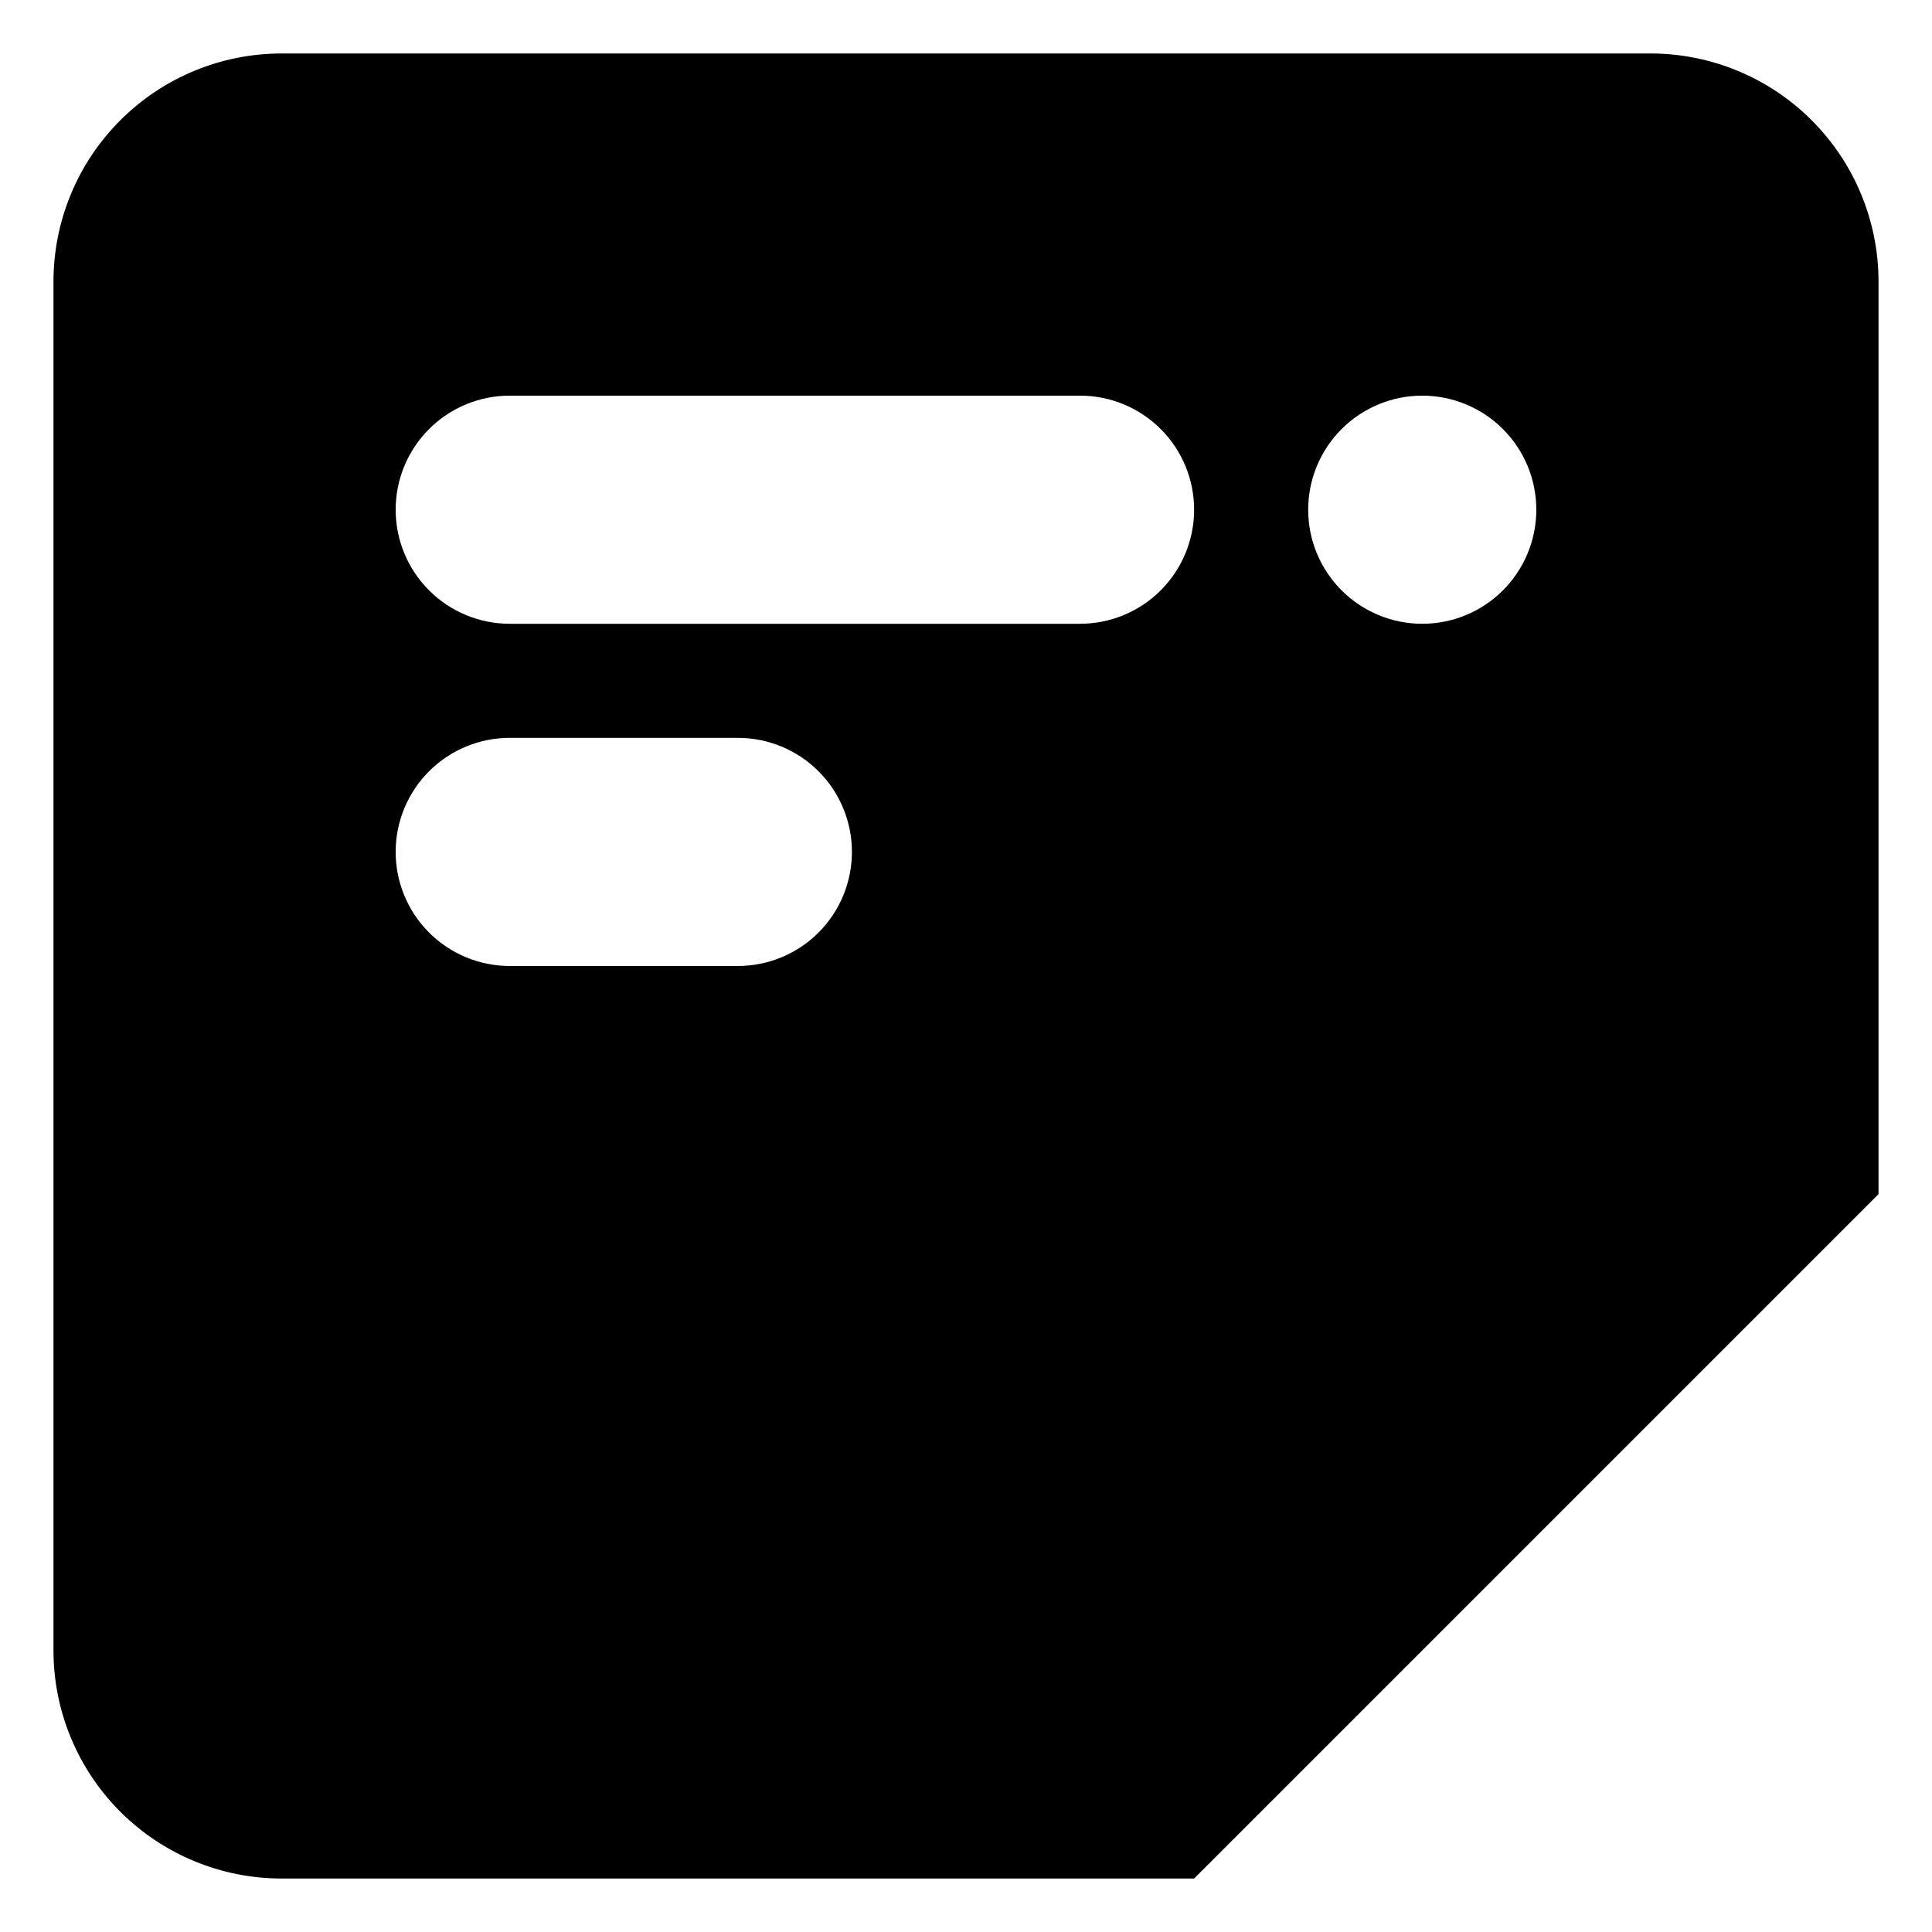
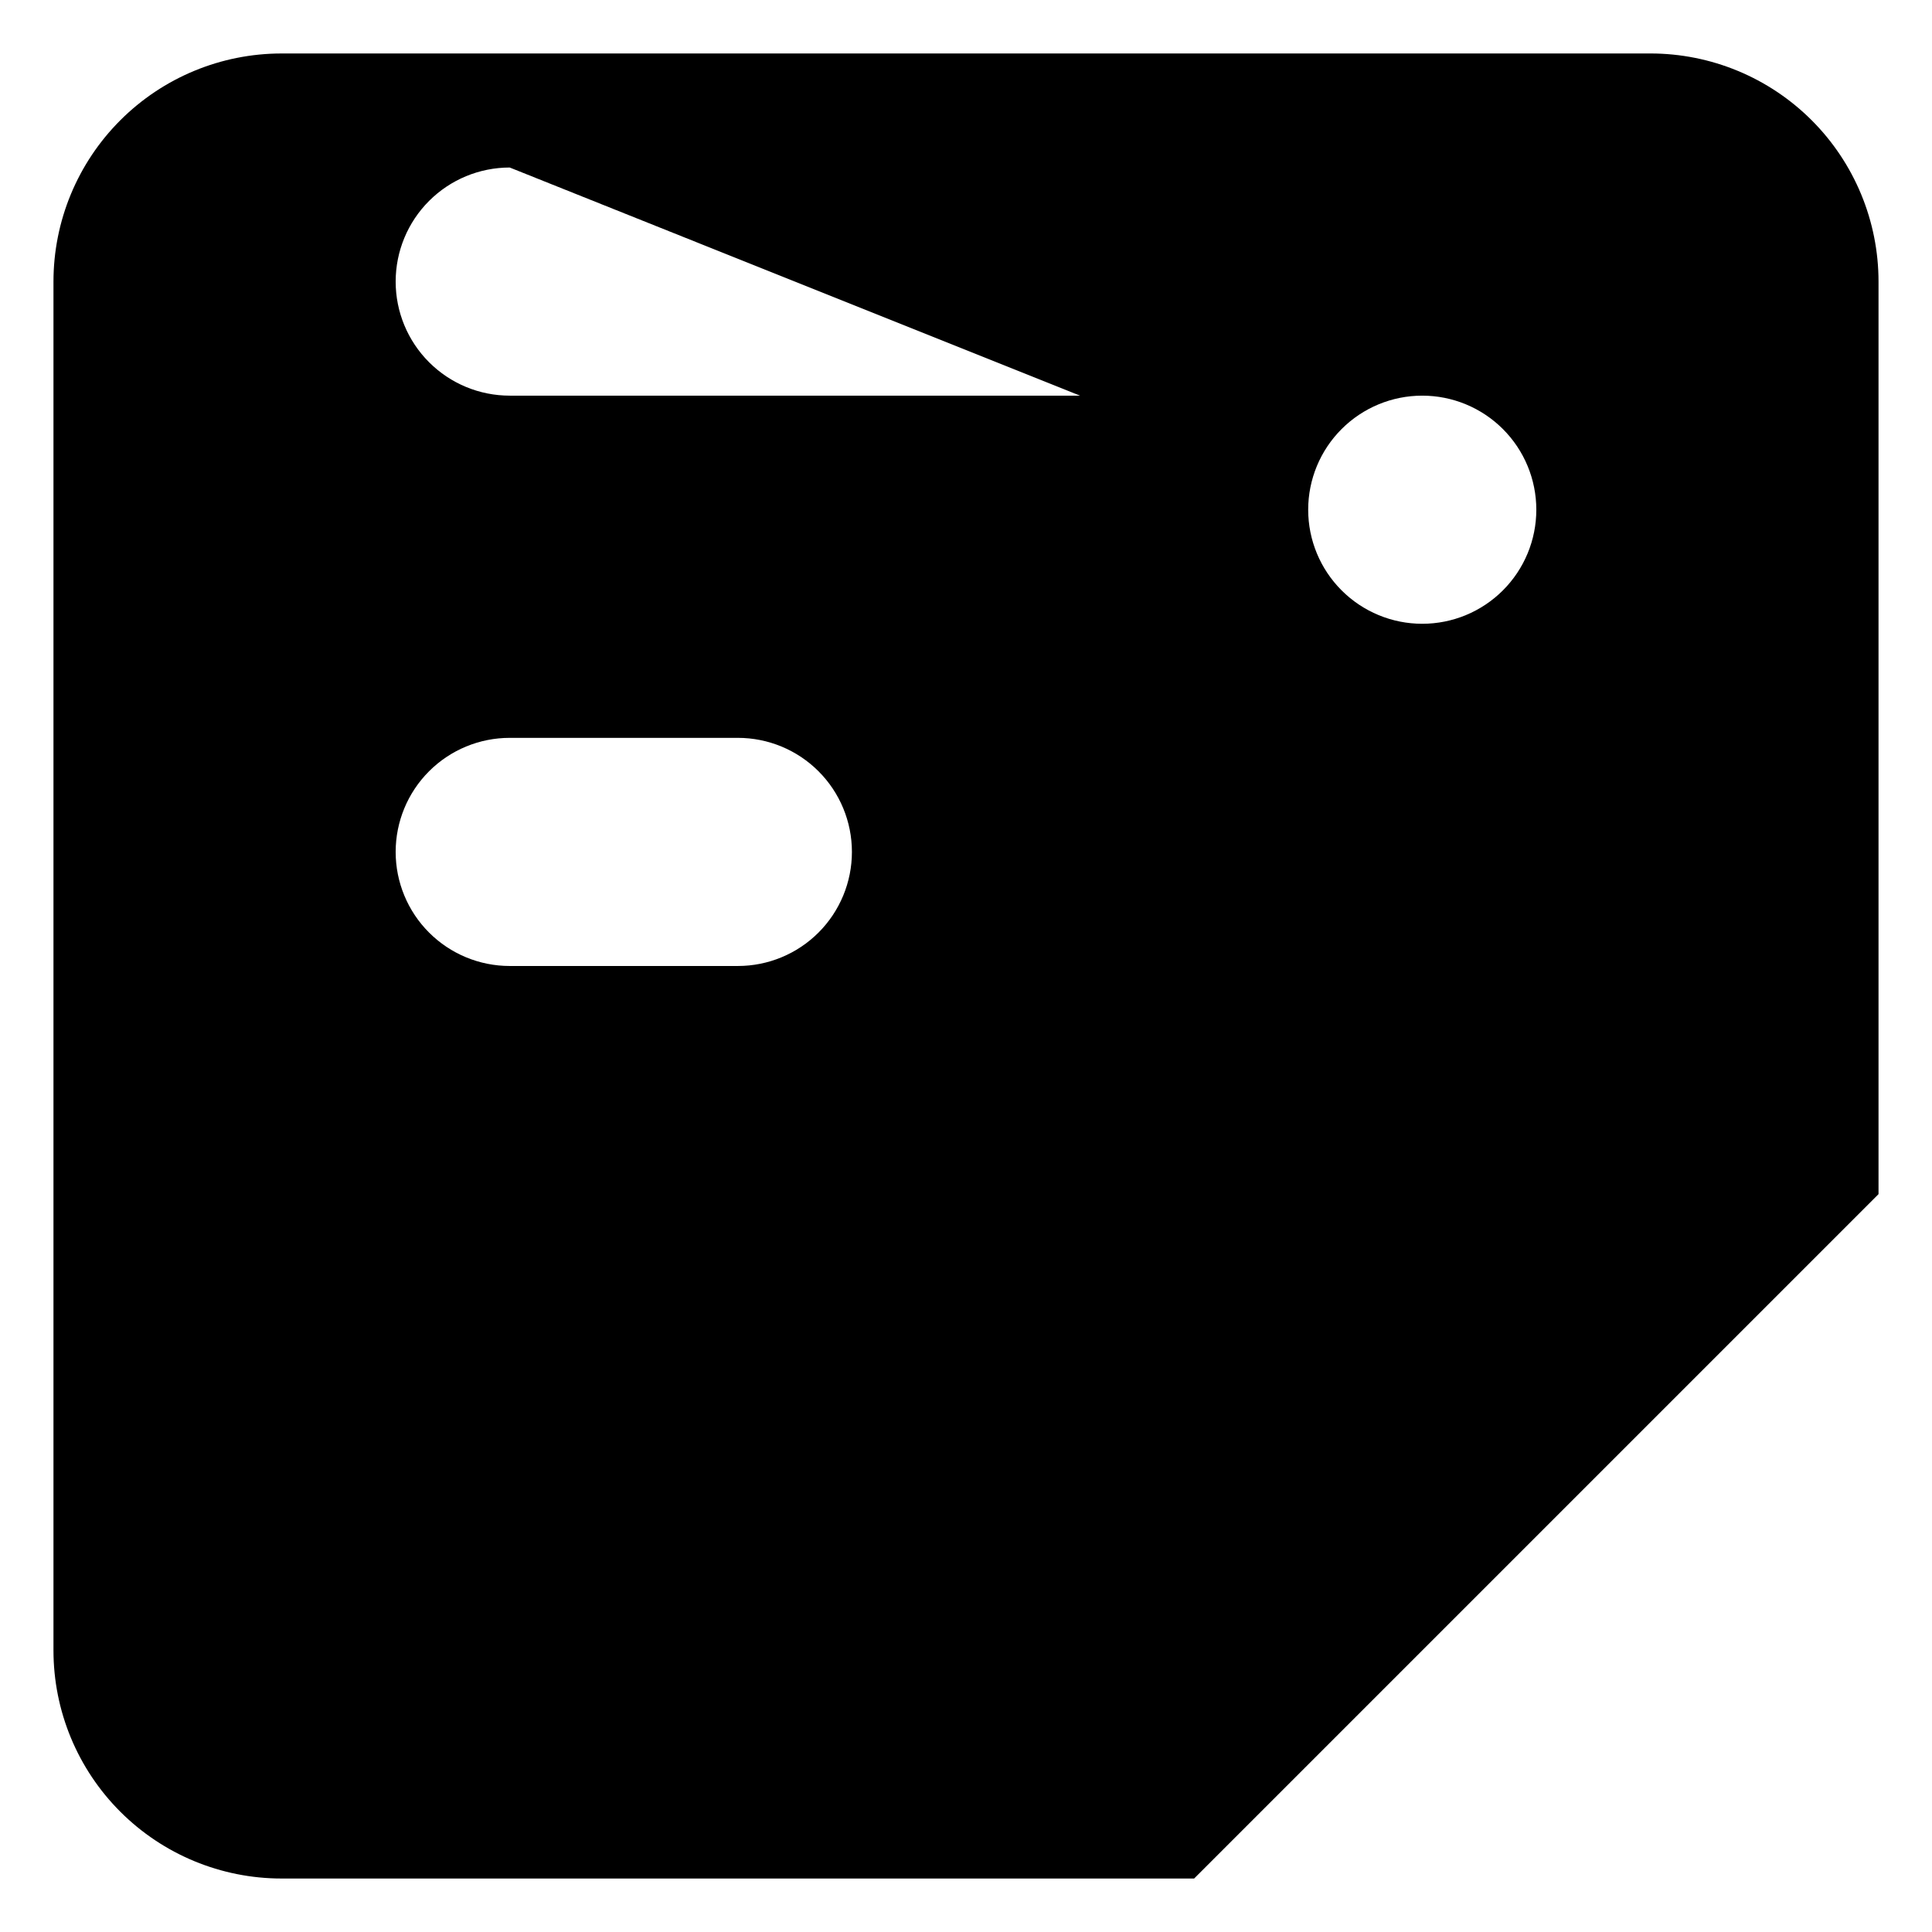
<svg xmlns="http://www.w3.org/2000/svg" fill="#000000" width="800px" height="800px" version="1.1" viewBox="144 144 512 512">
-   <path d="m218.63 158.17h362.74c16.031 0 31.41 6.367 42.75 17.707 11.336 11.336 17.707 26.715 17.707 42.75v241.83l-181.37 181.37h-241.83c-16.035 0-31.414-6.371-42.75-17.707-11.34-11.34-17.707-26.719-17.707-42.75v-362.74c0-16.035 6.367-31.414 17.707-42.75 11.336-11.34 26.715-17.707 42.75-17.707zm120.91 181.37c8.016 0 15.703 3.184 21.371 8.852 5.672 5.668 8.855 13.359 8.855 21.375s-3.184 15.707-8.855 21.375c-5.668 5.668-13.355 8.855-21.371 8.855h-60.457c-8.02 0-15.707-3.188-21.375-8.855-5.672-5.668-8.855-13.359-8.855-21.375s3.184-15.707 8.855-21.375c5.668-5.668 13.355-8.852 21.375-8.852zm90.684-90.688c8.02 0 15.707 3.184 21.375 8.855 5.668 5.668 8.855 13.355 8.855 21.375 0 8.016-3.188 15.703-8.855 21.371-5.668 5.672-13.355 8.855-21.375 8.855h-151.14c-8.02 0-15.707-3.184-21.375-8.855-5.672-5.668-8.855-13.355-8.855-21.371 0-8.02 3.184-15.707 8.855-21.375 5.668-5.672 13.355-8.855 21.375-8.855zm90.688 0c8.016 0 15.703 3.184 21.375 8.855 5.668 5.668 8.852 13.355 8.852 21.375 0 8.016-3.184 15.703-8.852 21.371-5.672 5.672-13.359 8.855-21.375 8.855-8.02 0-15.707-3.184-21.375-8.855-5.672-5.668-8.855-13.355-8.855-21.371 0-8.02 3.184-15.707 8.855-21.375 5.668-5.672 13.355-8.855 21.375-8.855z" fill-rule="evenodd" />
+   <path d="m218.63 158.17h362.74c16.031 0 31.41 6.367 42.75 17.707 11.336 11.336 17.707 26.715 17.707 42.75v241.83l-181.37 181.37h-241.83c-16.035 0-31.414-6.371-42.75-17.707-11.34-11.34-17.707-26.719-17.707-42.75v-362.74c0-16.035 6.367-31.414 17.707-42.75 11.336-11.34 26.715-17.707 42.75-17.707zm120.91 181.37c8.016 0 15.703 3.184 21.371 8.852 5.672 5.668 8.855 13.359 8.855 21.375s-3.184 15.707-8.855 21.375c-5.668 5.668-13.355 8.855-21.371 8.855h-60.457c-8.02 0-15.707-3.188-21.375-8.855-5.672-5.668-8.855-13.359-8.855-21.375s3.184-15.707 8.855-21.375c5.668-5.668 13.355-8.852 21.375-8.852zm90.684-90.688h-151.14c-8.02 0-15.707-3.184-21.375-8.855-5.672-5.668-8.855-13.355-8.855-21.371 0-8.02 3.184-15.707 8.855-21.375 5.668-5.672 13.355-8.855 21.375-8.855zm90.688 0c8.016 0 15.703 3.184 21.375 8.855 5.668 5.668 8.852 13.355 8.852 21.375 0 8.016-3.184 15.703-8.852 21.371-5.672 5.672-13.359 8.855-21.375 8.855-8.02 0-15.707-3.184-21.375-8.855-5.672-5.668-8.855-13.355-8.855-21.371 0-8.02 3.184-15.707 8.855-21.375 5.668-5.672 13.355-8.855 21.375-8.855z" fill-rule="evenodd" />
</svg>